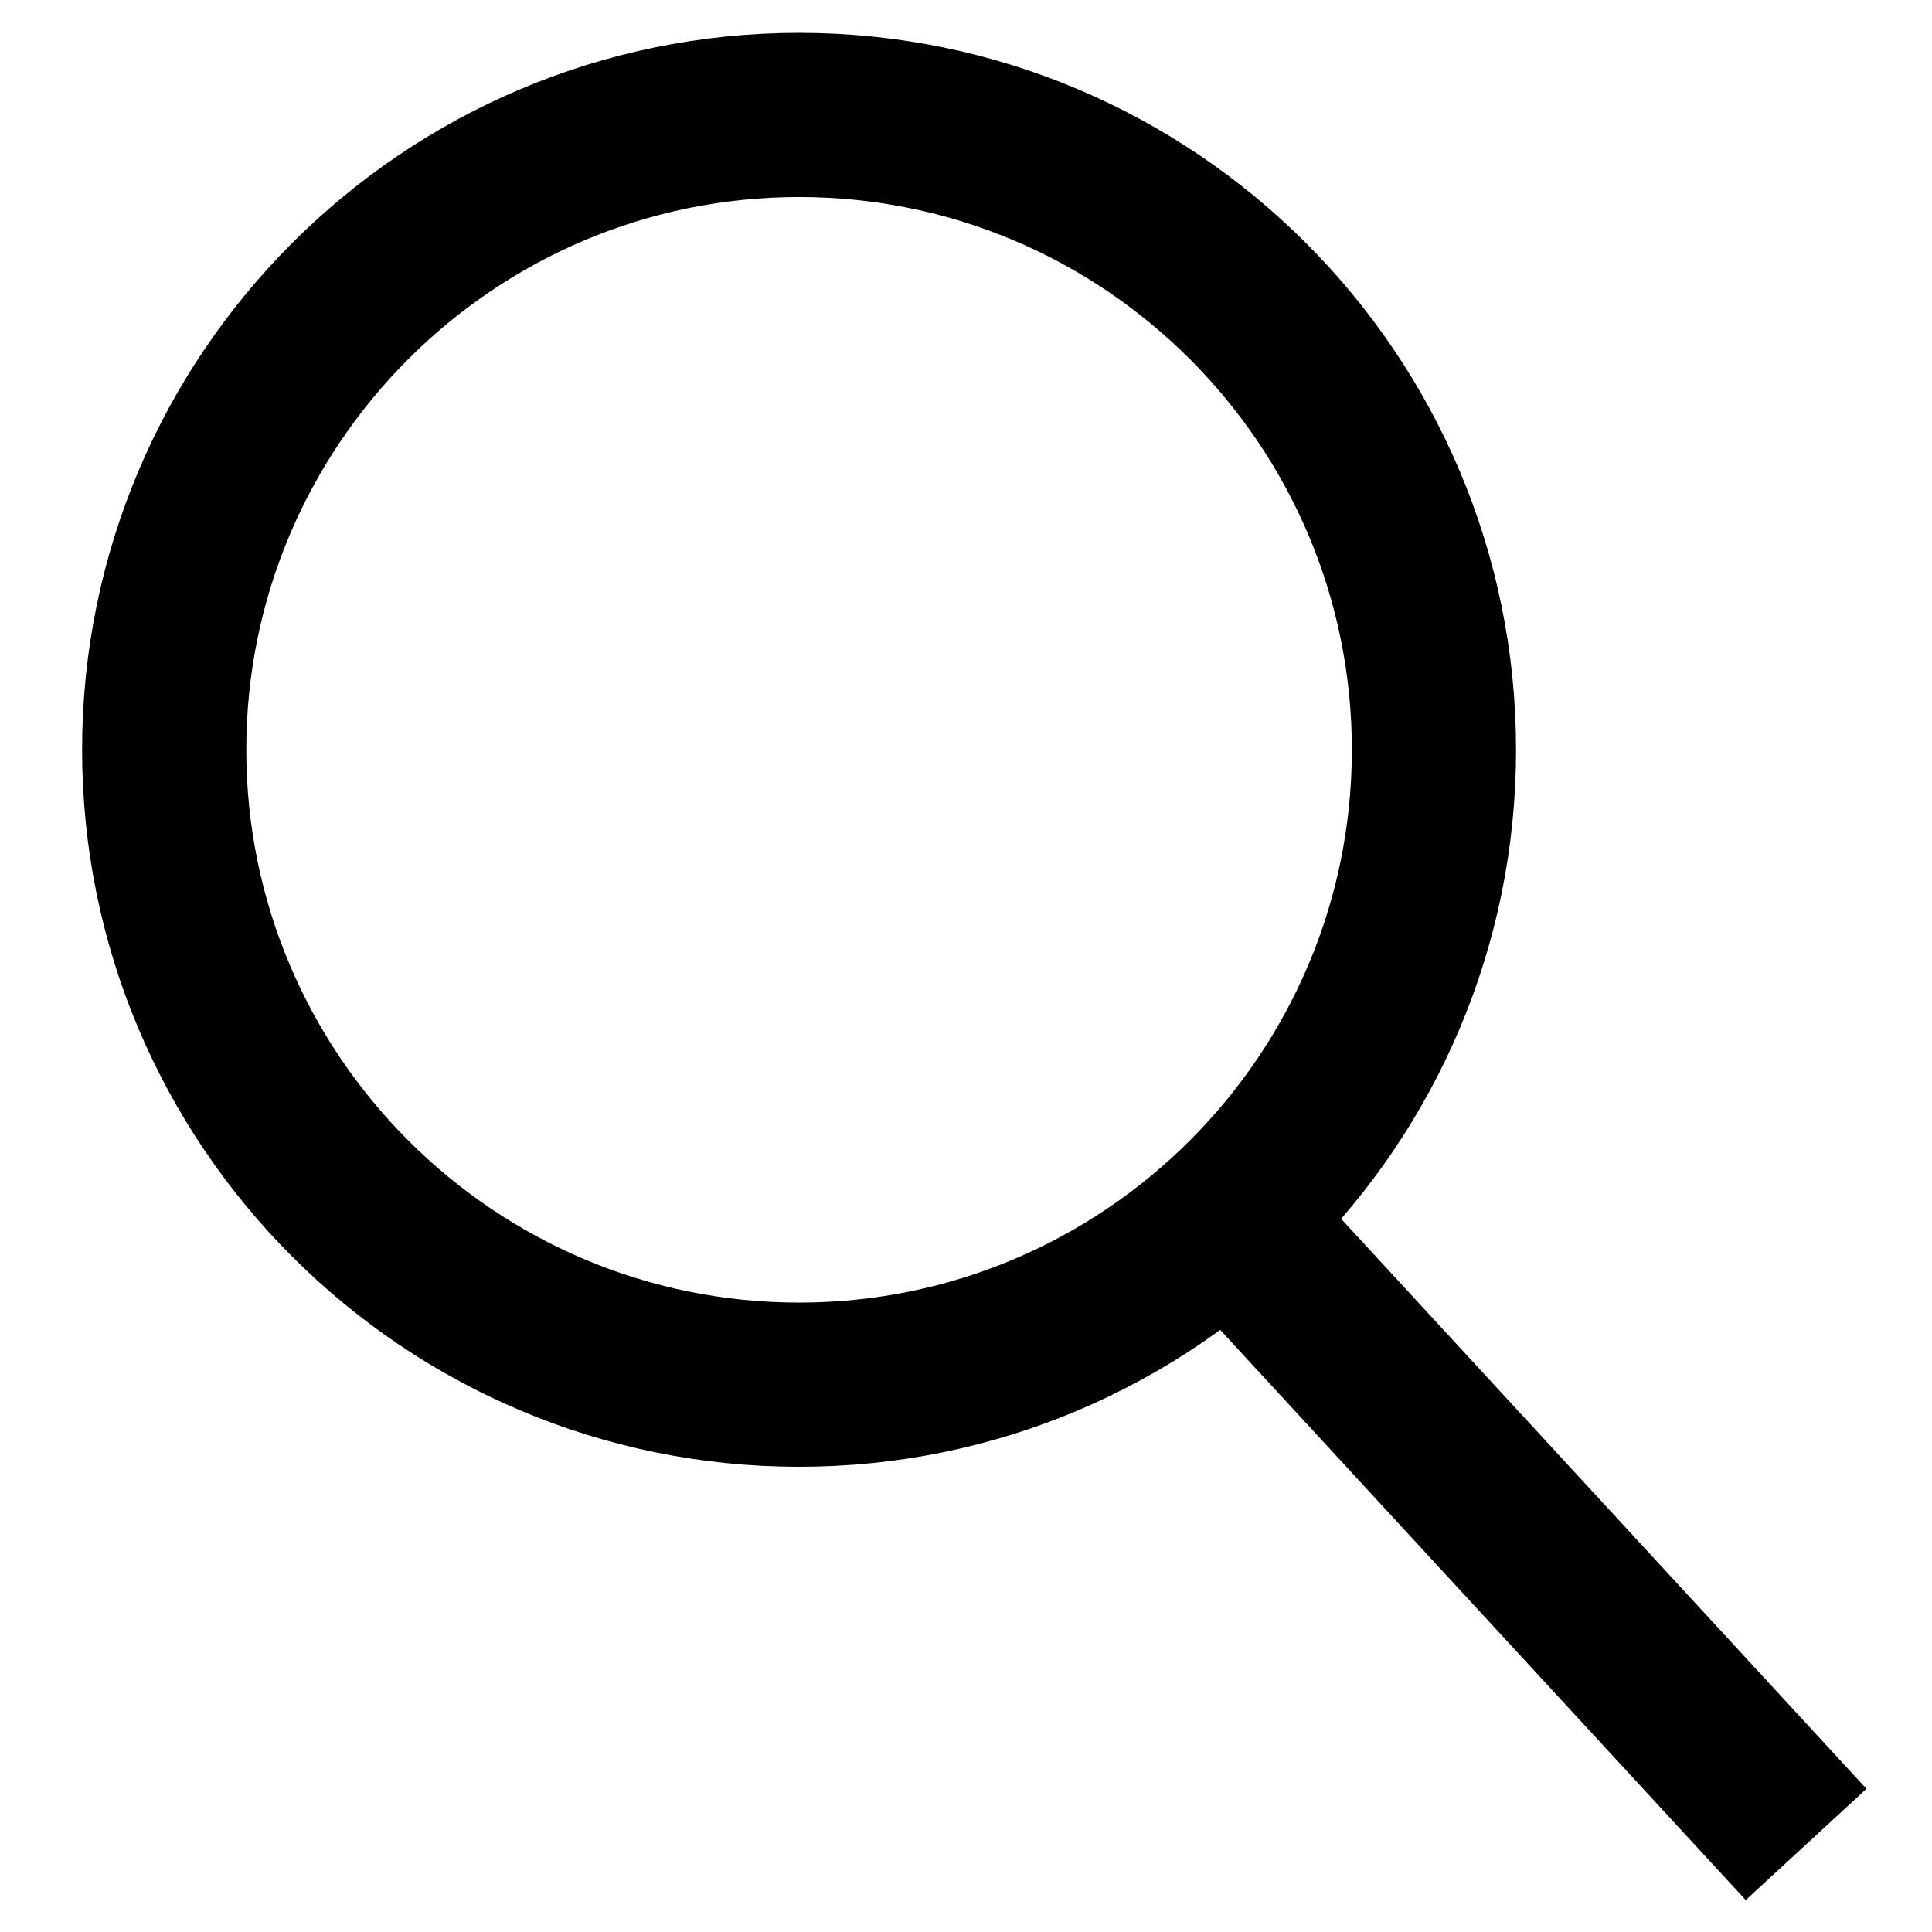
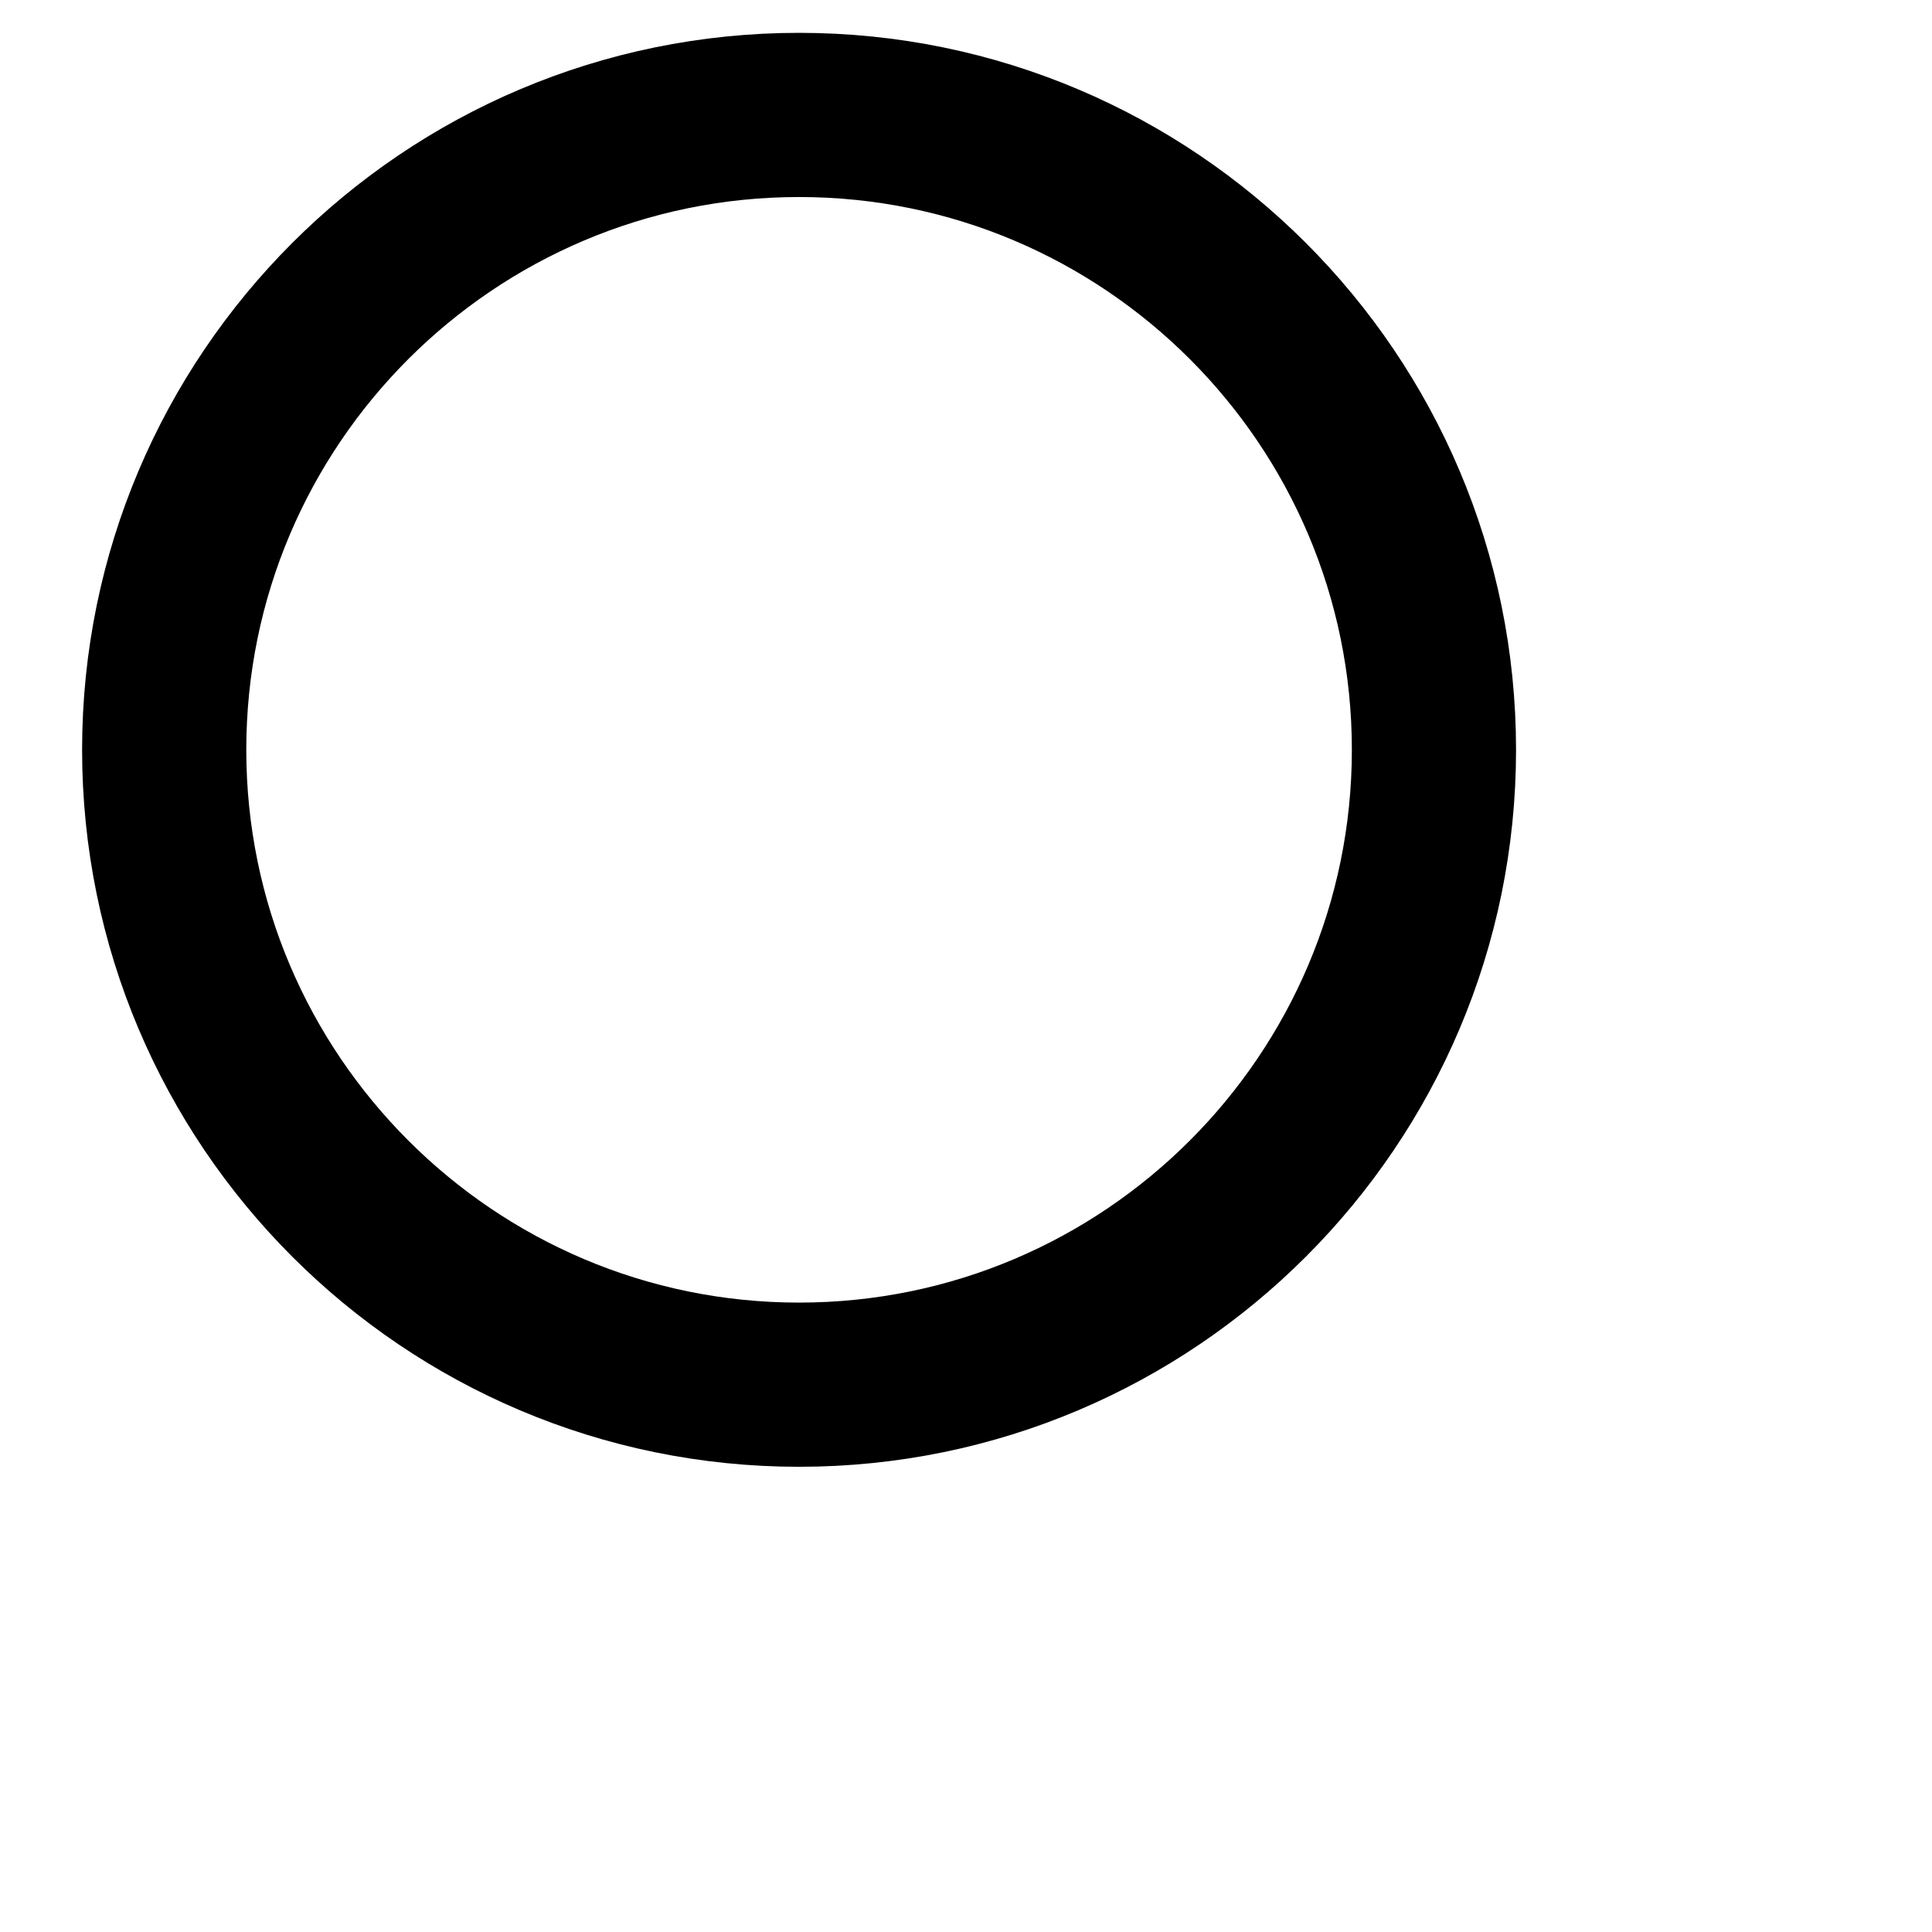
<svg xmlns="http://www.w3.org/2000/svg" id="Layer_1" version="1.1" viewBox="0 0 35.3 35.3">
  <defs>
    <style>
      .st0 {
        fill: none;
        stroke: #000;
        stroke-width: 3px;
      }
    </style>
  </defs>
-   <path class="st0" d="M14.6,25.3c6.4,0,11.6-5.2,11.6-11.6S21,2.1,14.6,2.1,3,7.3,3,13.7s5.2,11.6,11.6,11.6Z" />
-   <path class="st0" d="M22.4,22.2l10.6,11.5" />
+   <path class="st0" d="M14.6,25.3c6.4,0,11.6-5.2,11.6-11.6S21,2.1,14.6,2.1,3,7.3,3,13.7s5.2,11.6,11.6,11.6" />
</svg>